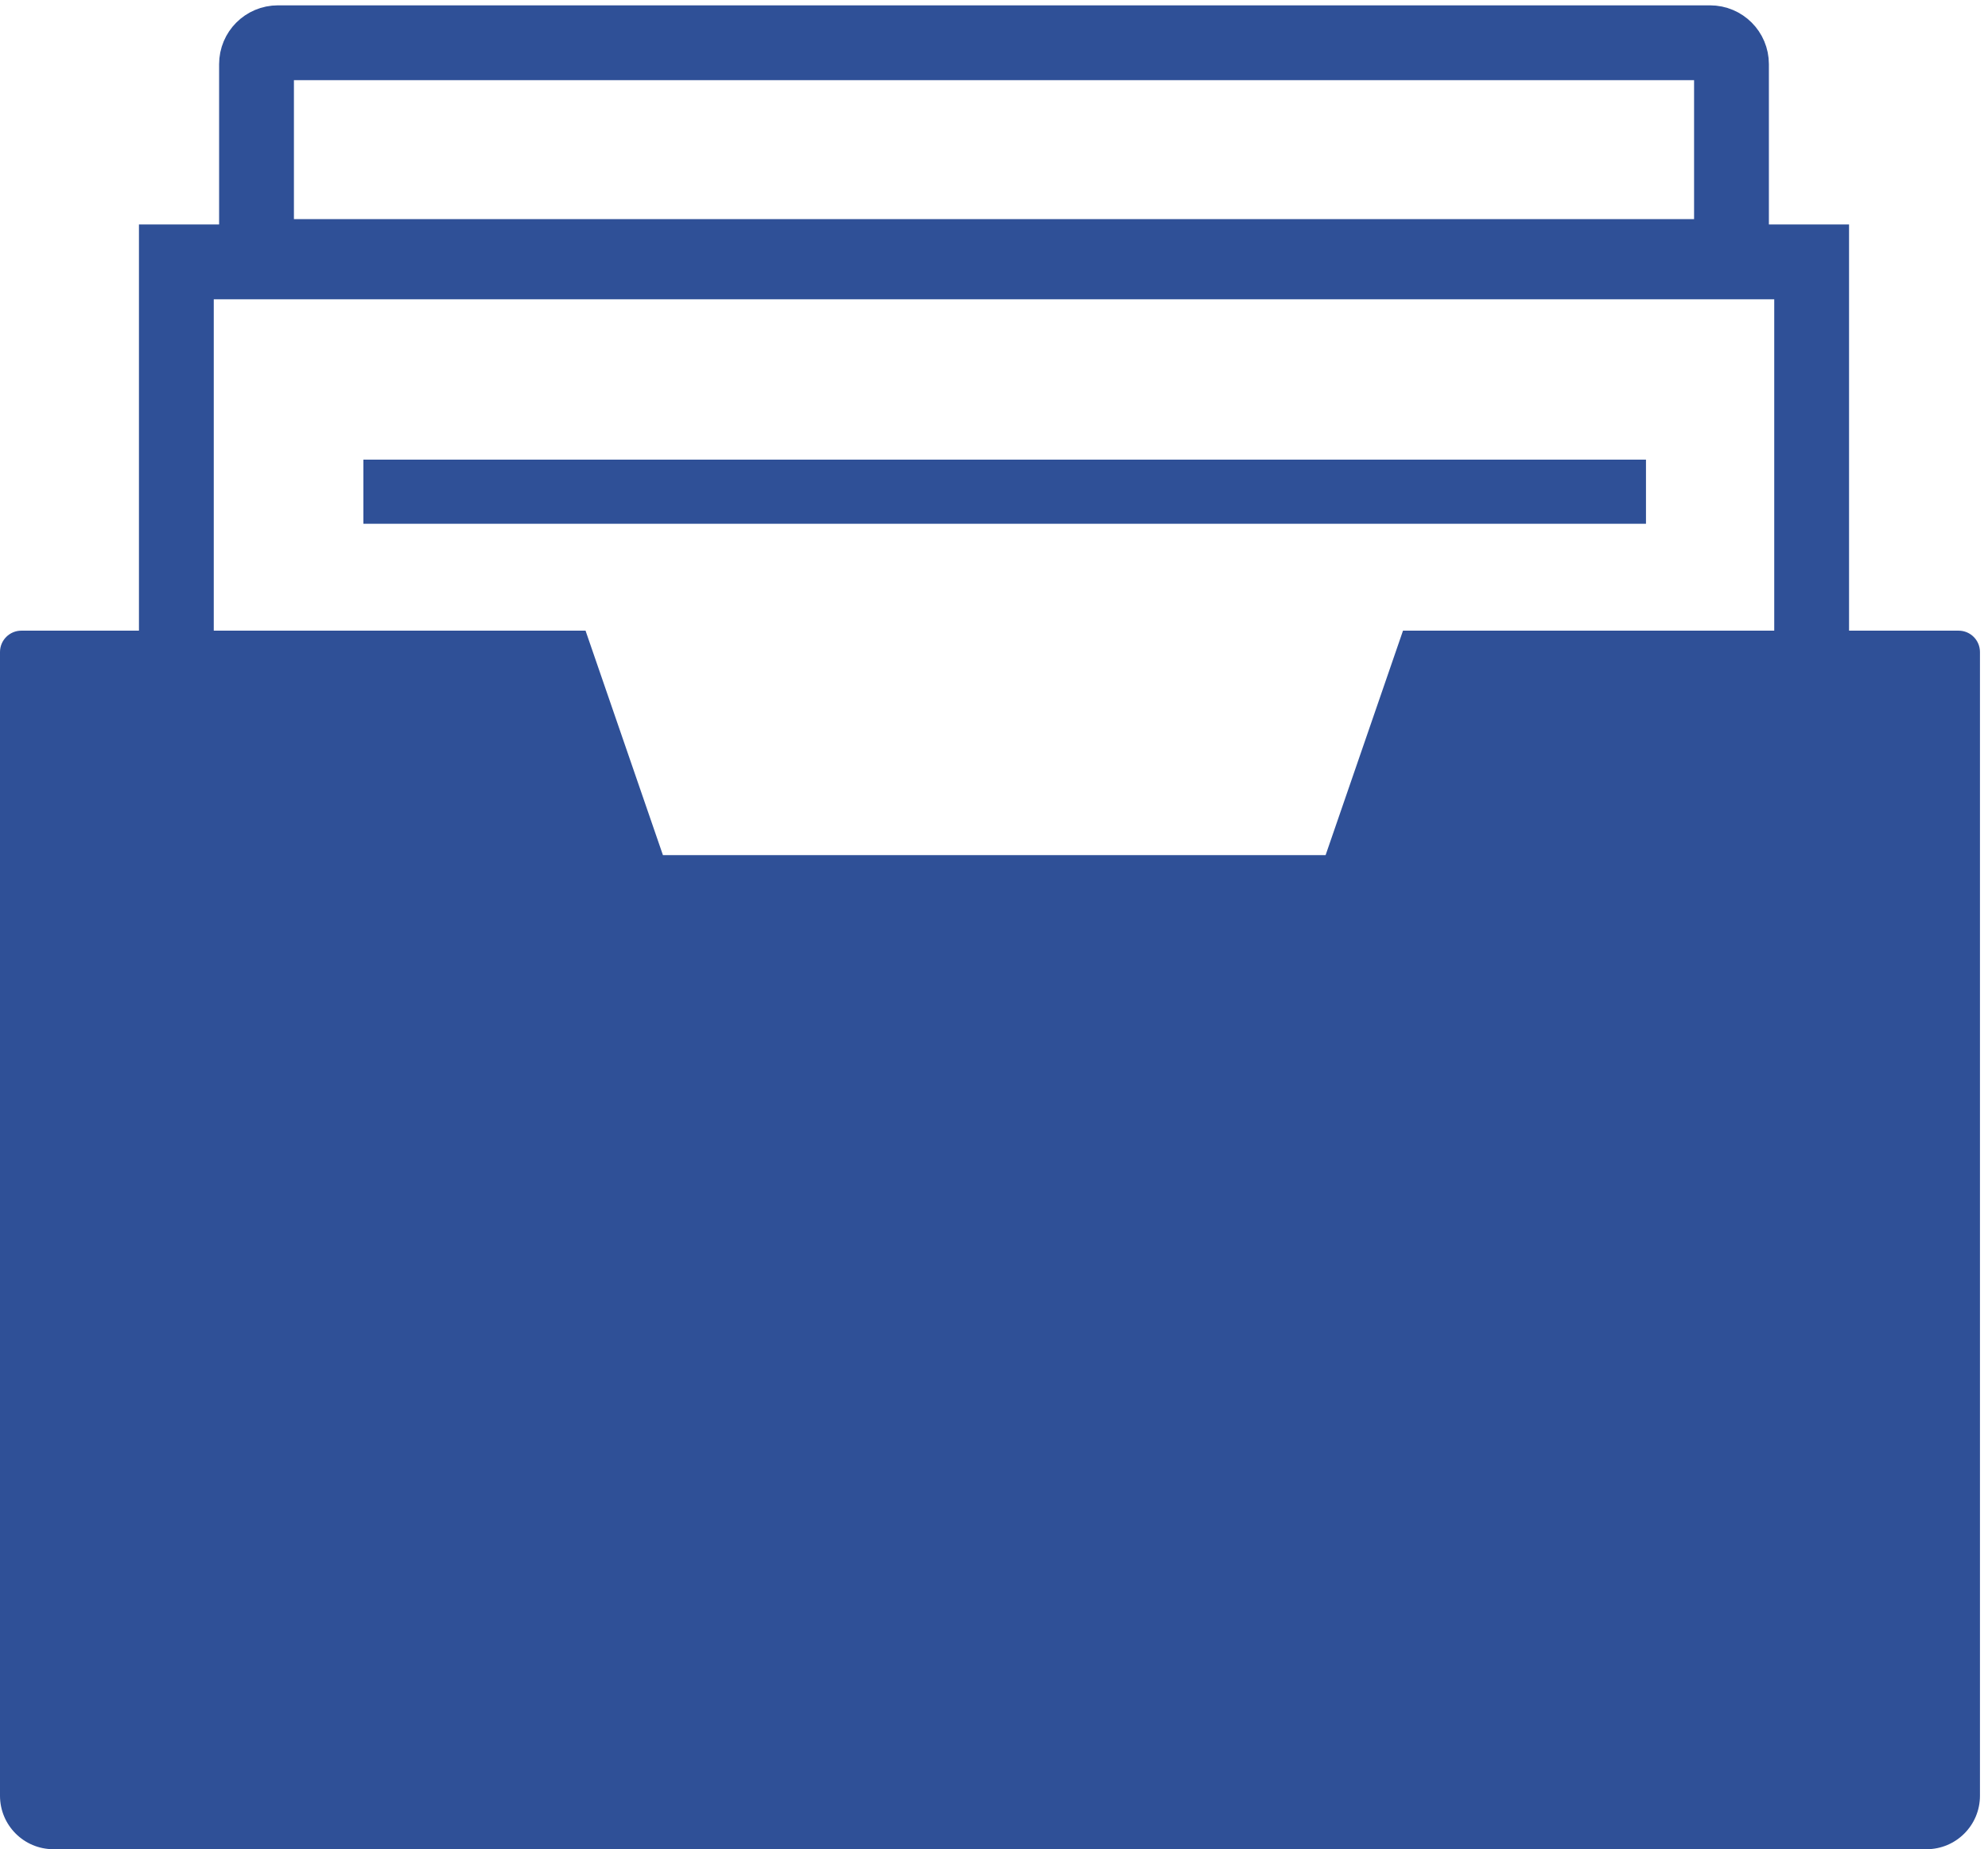
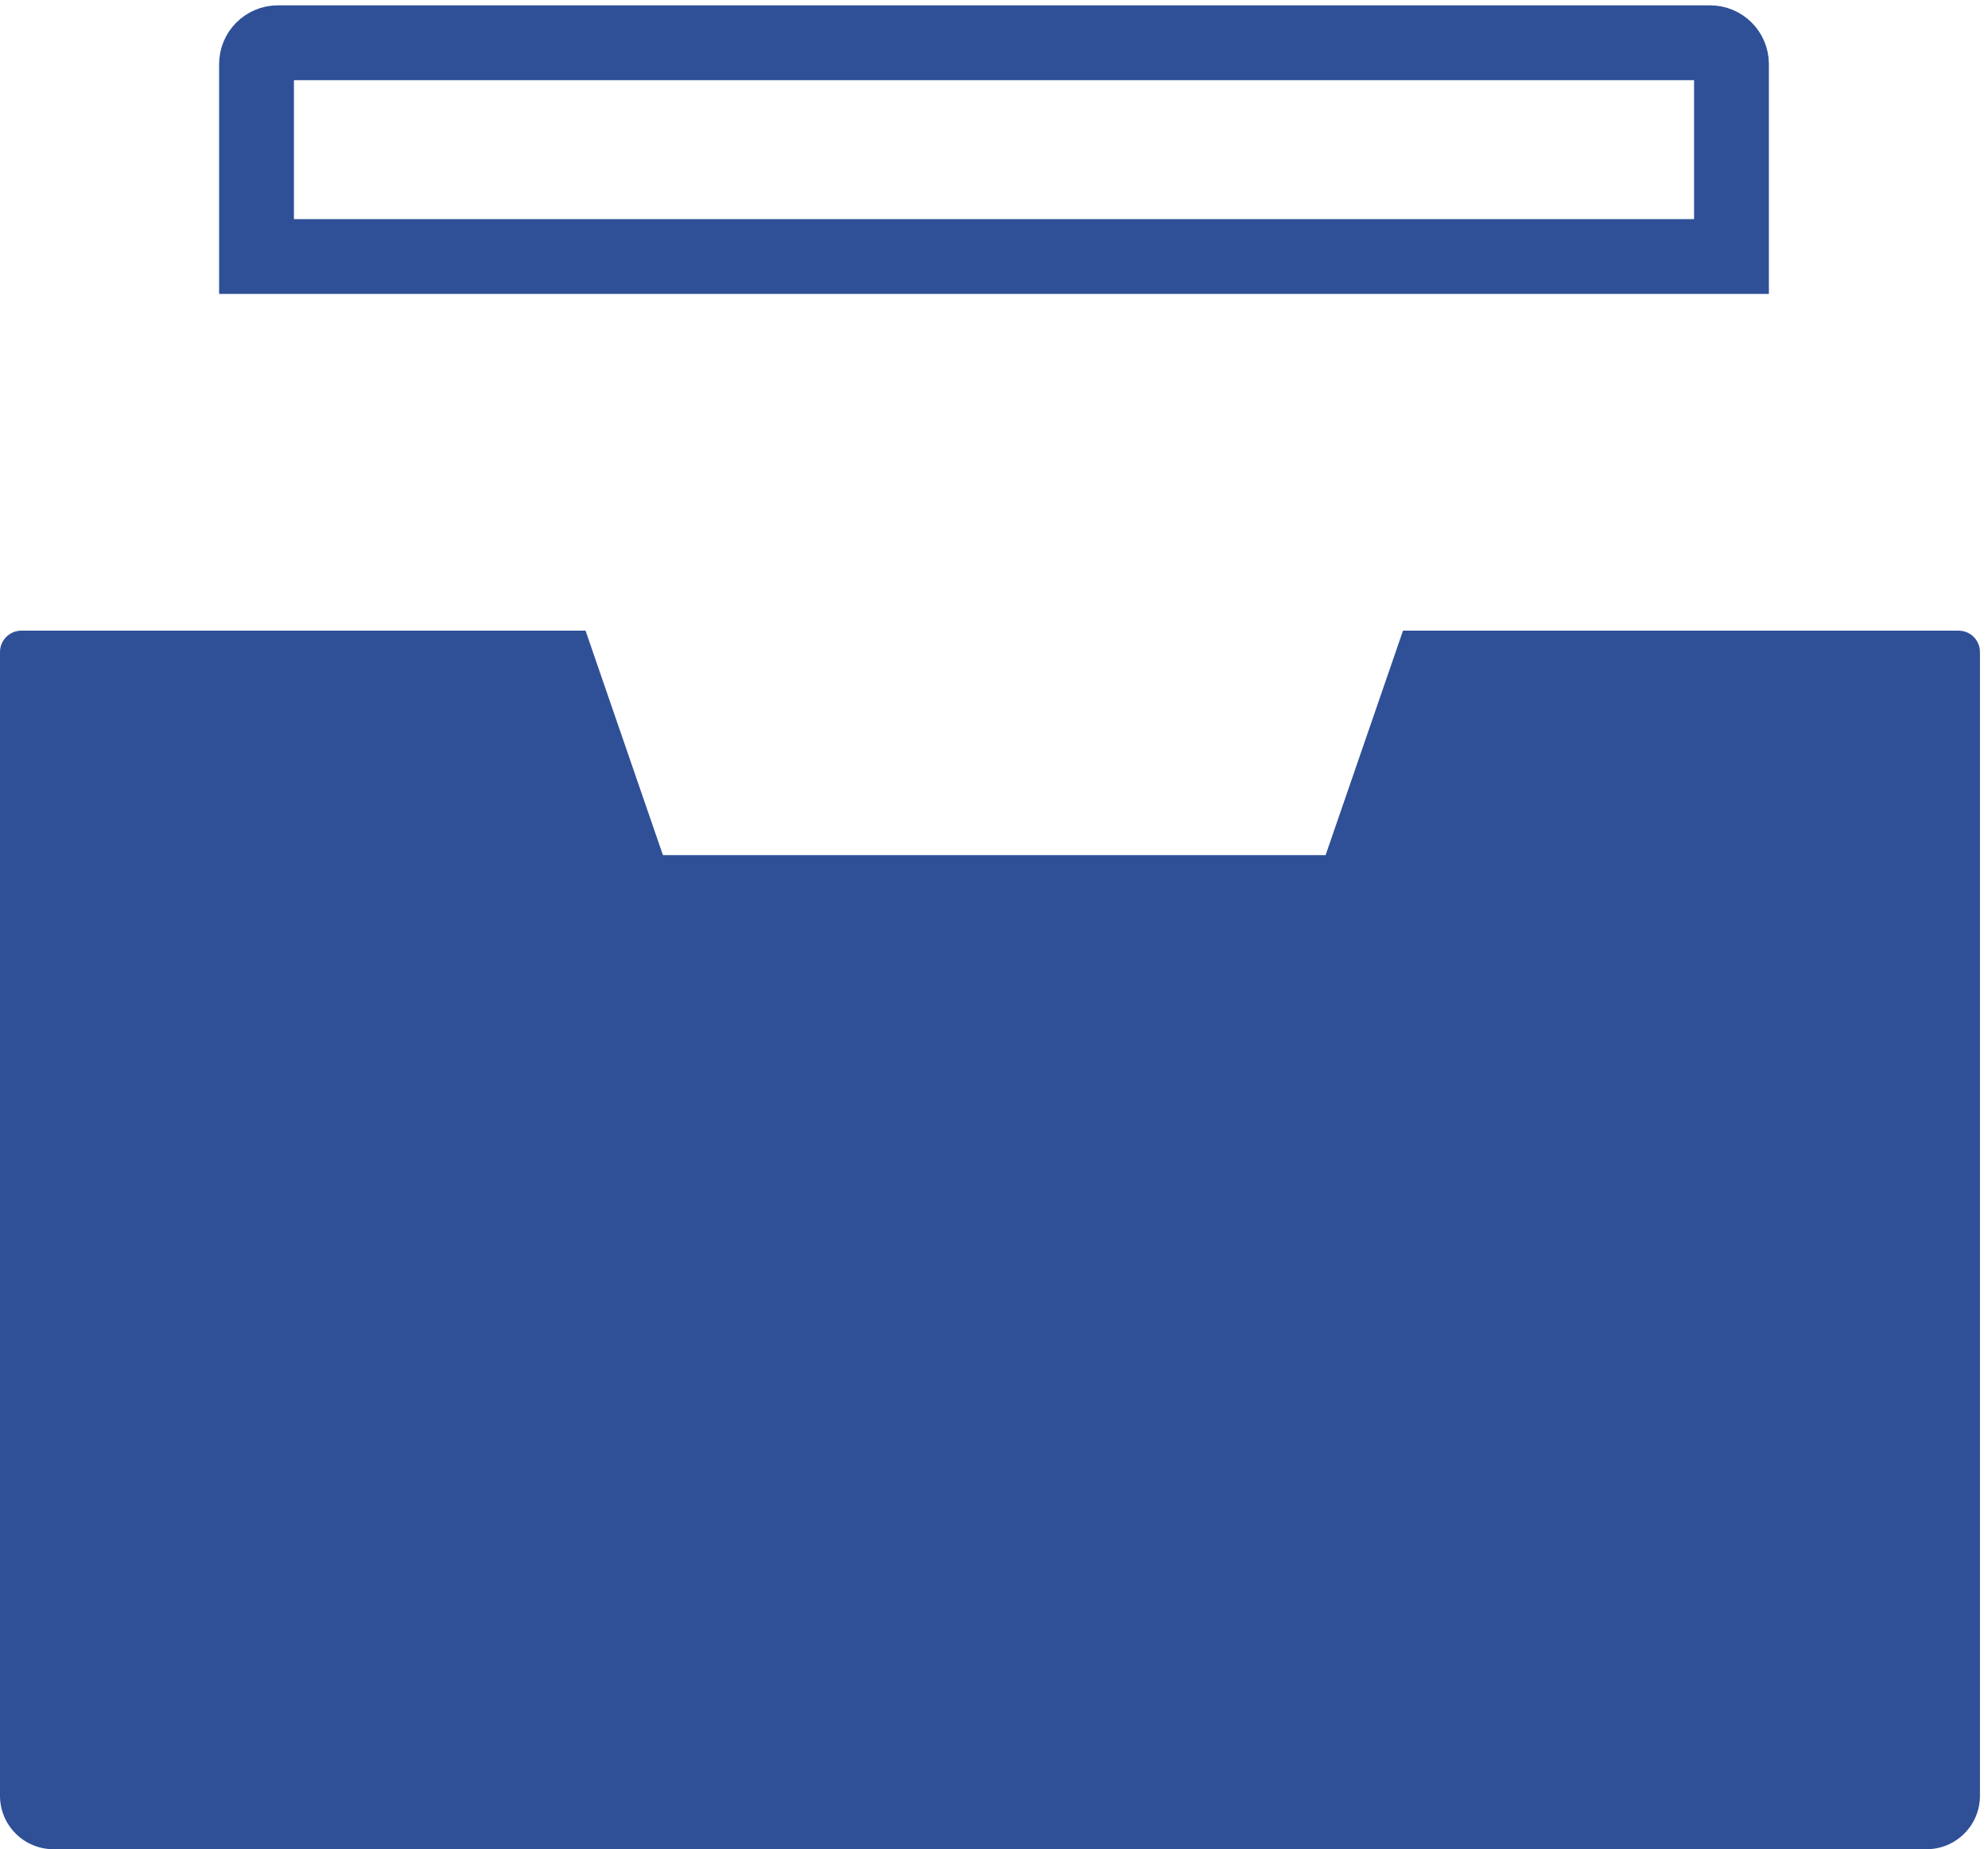
<svg xmlns="http://www.w3.org/2000/svg" width="186" height="173" viewBox="0 0 186 173">
  <g fill="none" transform="translate(0 4)">
-     <path stroke="#2f5097" stroke-width="7" d="M16.5,20.5 L16.5,81.5 L169.5,81.5 L169.5,20.5 L16.5,20.5 Z" />
    <path fill="#2f5097" d="M54.784,55 L62.025,76 L124.025,76 L131.267,55 L183.248,55 C184.353,55 185.248,55.895 185.248,57 L185.248,164 C185.248,166.761 183.009,169 180.248,169 L5,169 C2.239,169 3.38176876e-16,166.761 0,164 L0,57 C-1.3527075e-16,55.895 0.895,55 2,55 L54.784,55 Z" />
-     <rect width="120" height="6" x="34" y="39" fill="#2f5097" />
    <path stroke="#2f5097" stroke-width="7" d="M26,0 L160,0 C161.105,-2.02906125e-16 162,0.895 162,2 L162,20 L24,20 L24,2 C24,0.895 24.895,2.02906125e-16 26,0 Z" />
    <rect width="41" height="6" x="134" y="149" />
  </g>
</svg>